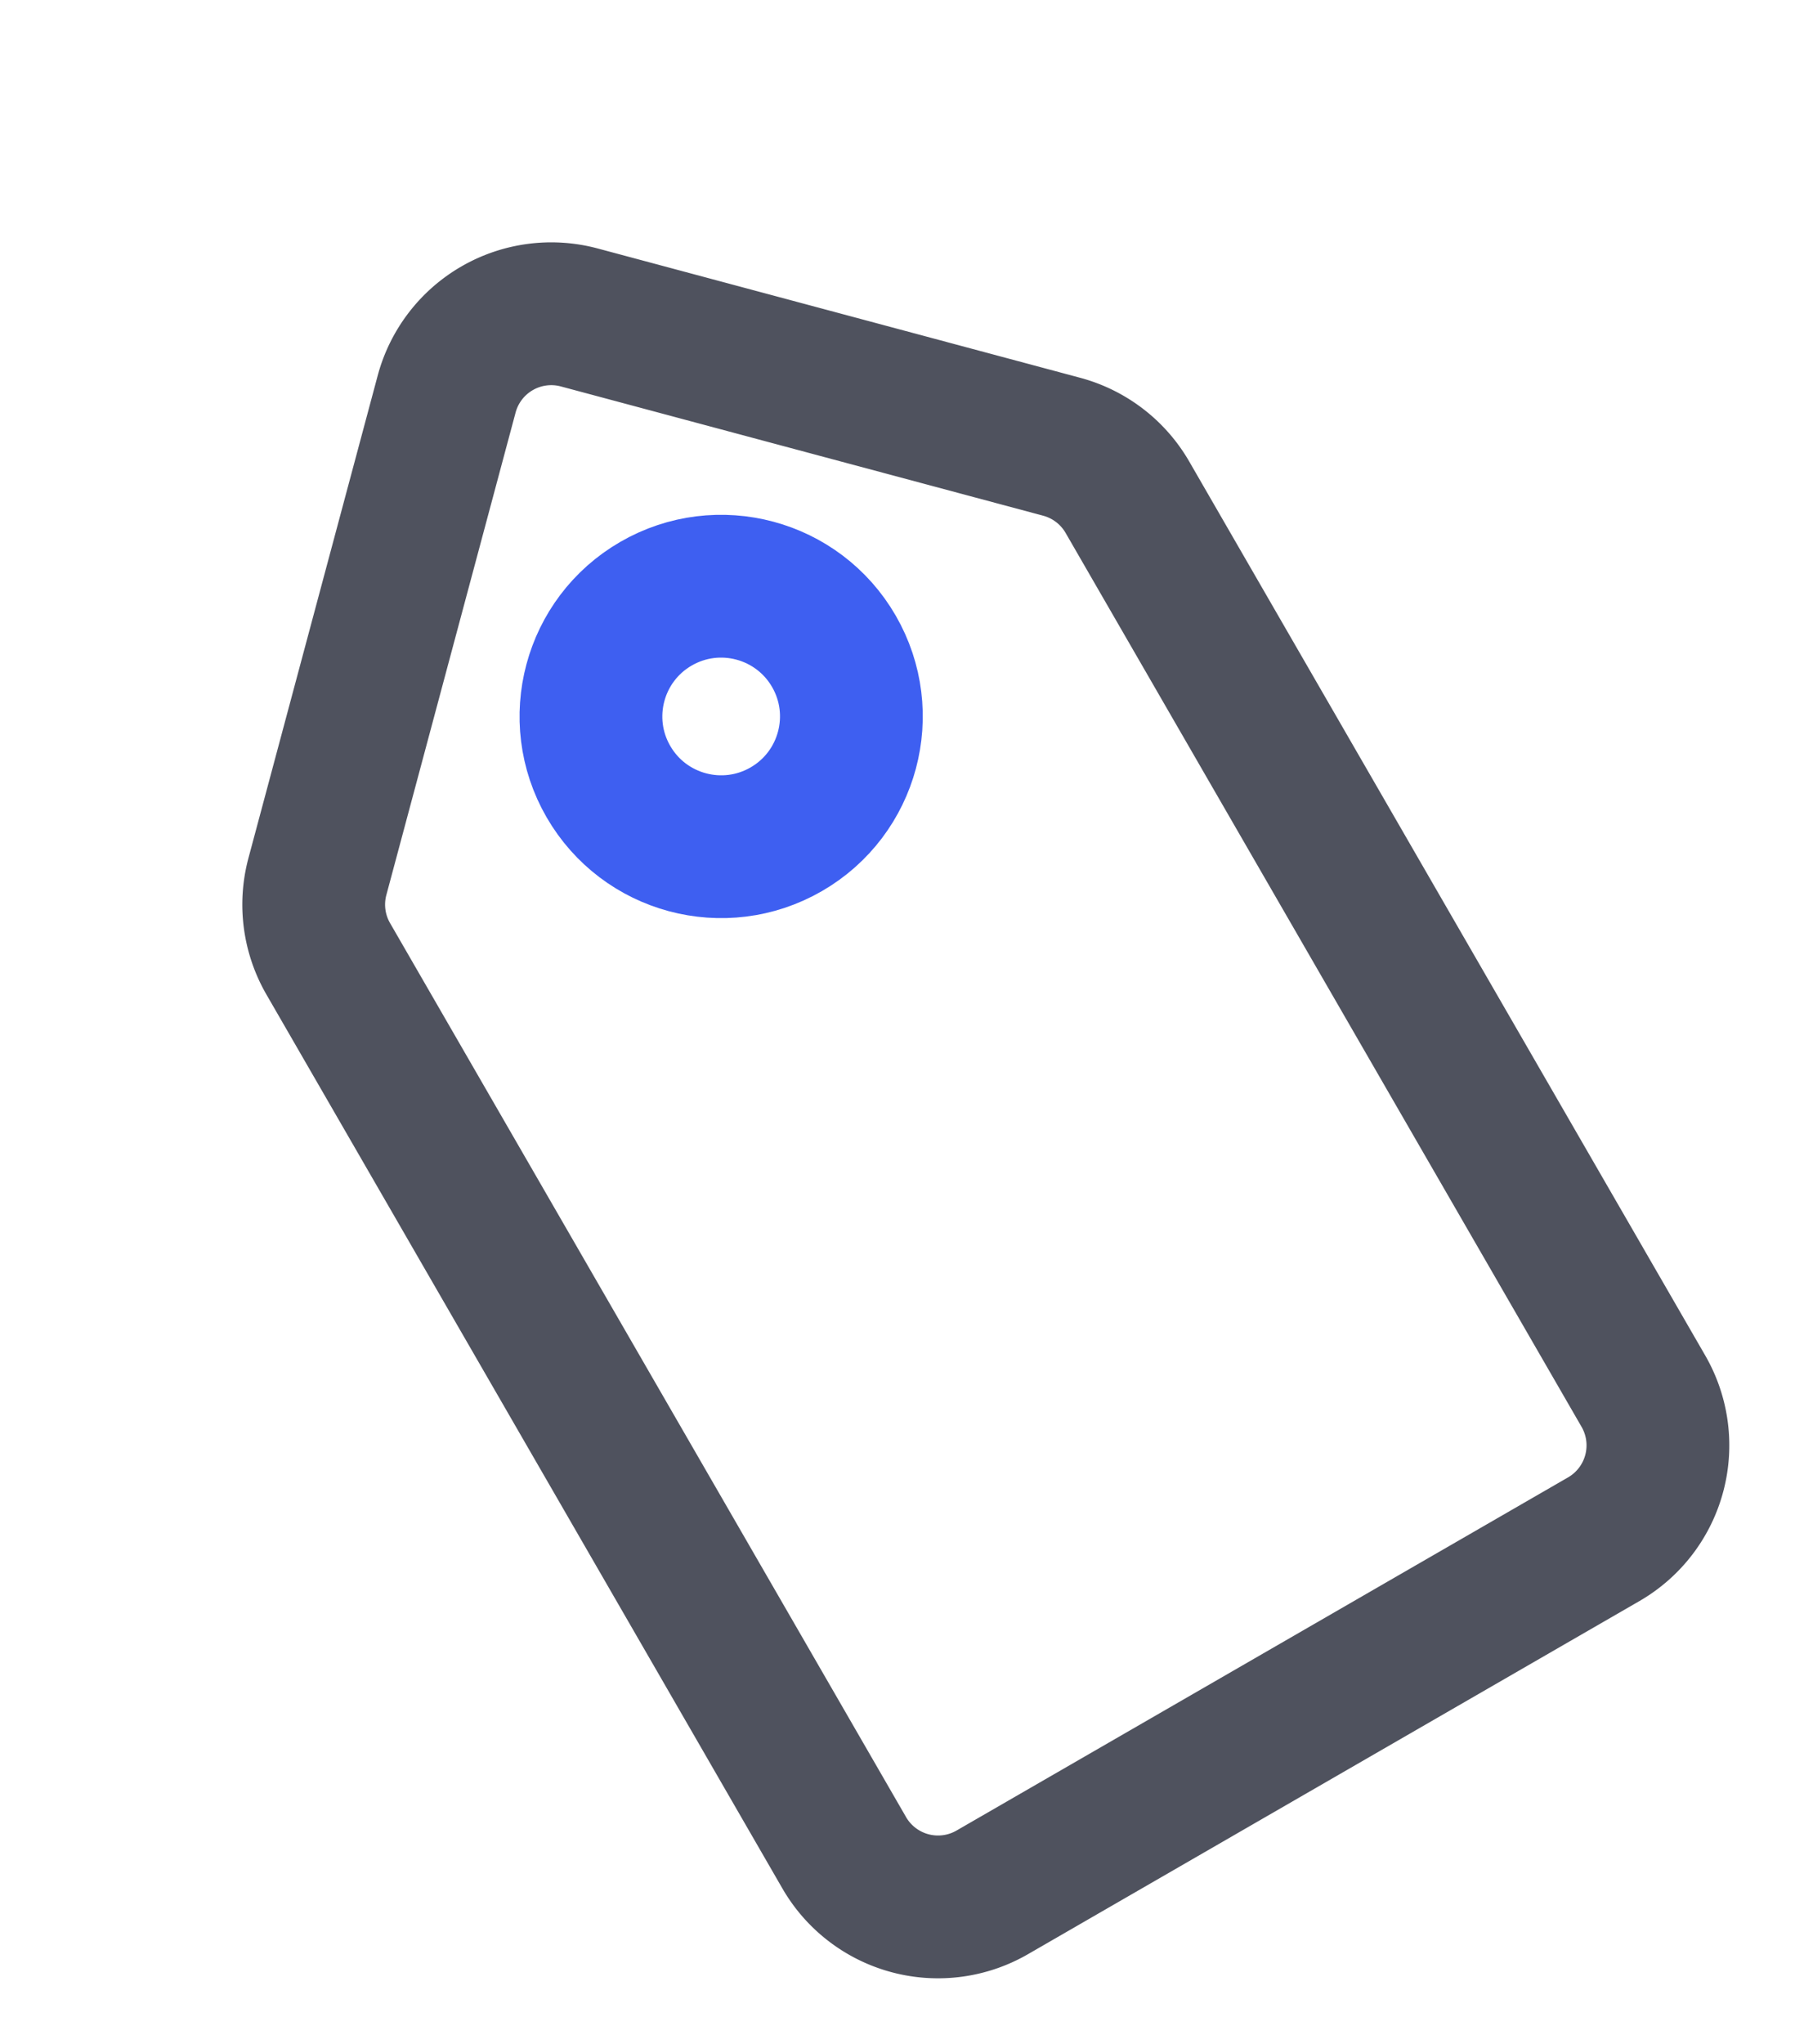
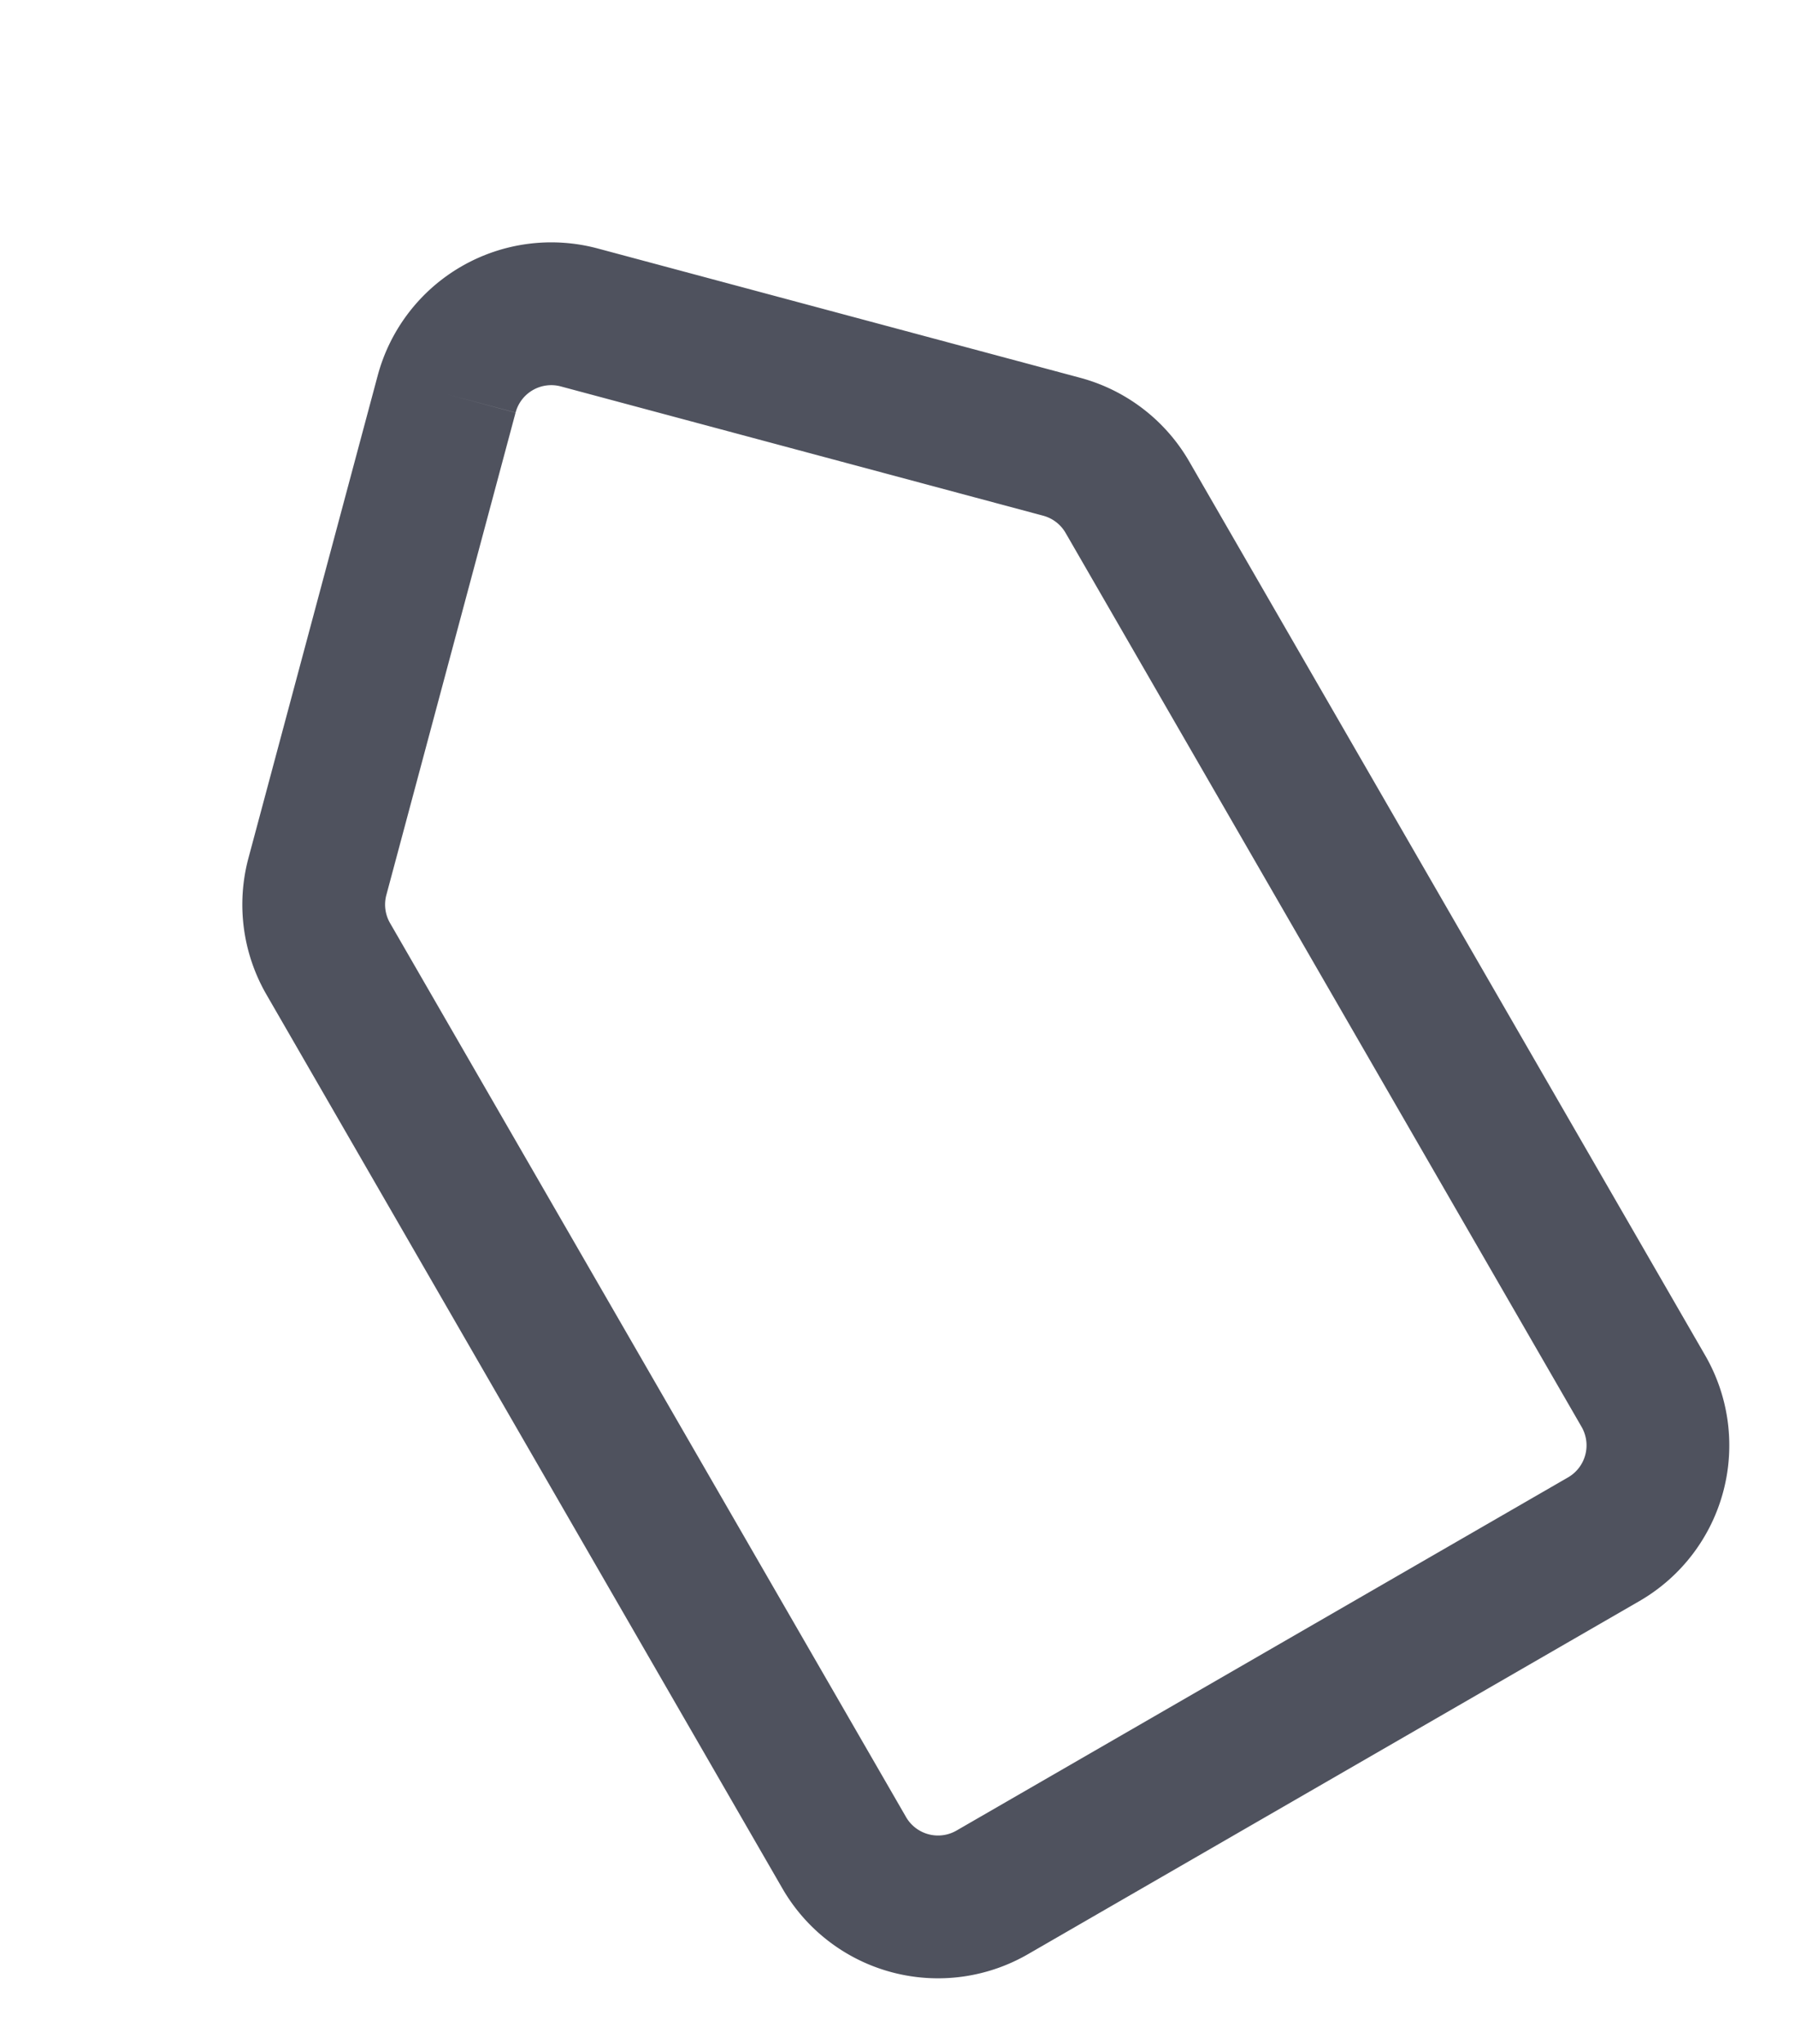
<svg xmlns="http://www.w3.org/2000/svg" width="25.146" height="28.628" viewBox="0 0 25.146 28.628">
  <g id="组_1483" data-name="组 1483" transform="translate(-468.941 192.614) rotate(-30)">
-     <path id="路径_1173" data-name="路径 1173" d="M505.08,75.571l-4.945,4.945a1.518,1.518,0,0,0-.445,1.073V96.046a1.518,1.518,0,0,0,1.518,1.518H511.1a1.518,1.518,0,0,0,1.518-1.518V81.589a1.518,1.518,0,0,0-.445-1.073l-4.945-4.945A1.517,1.517,0,0,0,505.08,75.571Z" fill="none" stroke="#4f525e" stroke-miterlimit="10" stroke-width="2" />
-     <circle id="椭圆_364" data-name="椭圆 364" cx="1.824" cy="1.824" r="1.824" transform="translate(504.33 79.579)" fill="none" stroke="#3e5ff1" stroke-miterlimit="10" stroke-width="2" />
+     <path id="路径_1173" data-name="路径 1173" d="M505.08,75.571l-4.945,4.945a1.518,1.518,0,0,0-.445,1.073V96.046a1.518,1.518,0,0,0,1.518,1.518H511.1a1.518,1.518,0,0,0,1.518-1.518V81.589a1.518,1.518,0,0,0-.445-1.073l-4.945-4.945A1.517,1.517,0,0,0,505.08,75.571" fill="none" stroke="#4f525e" stroke-miterlimit="10" stroke-width="2" />
  </g>
</svg>